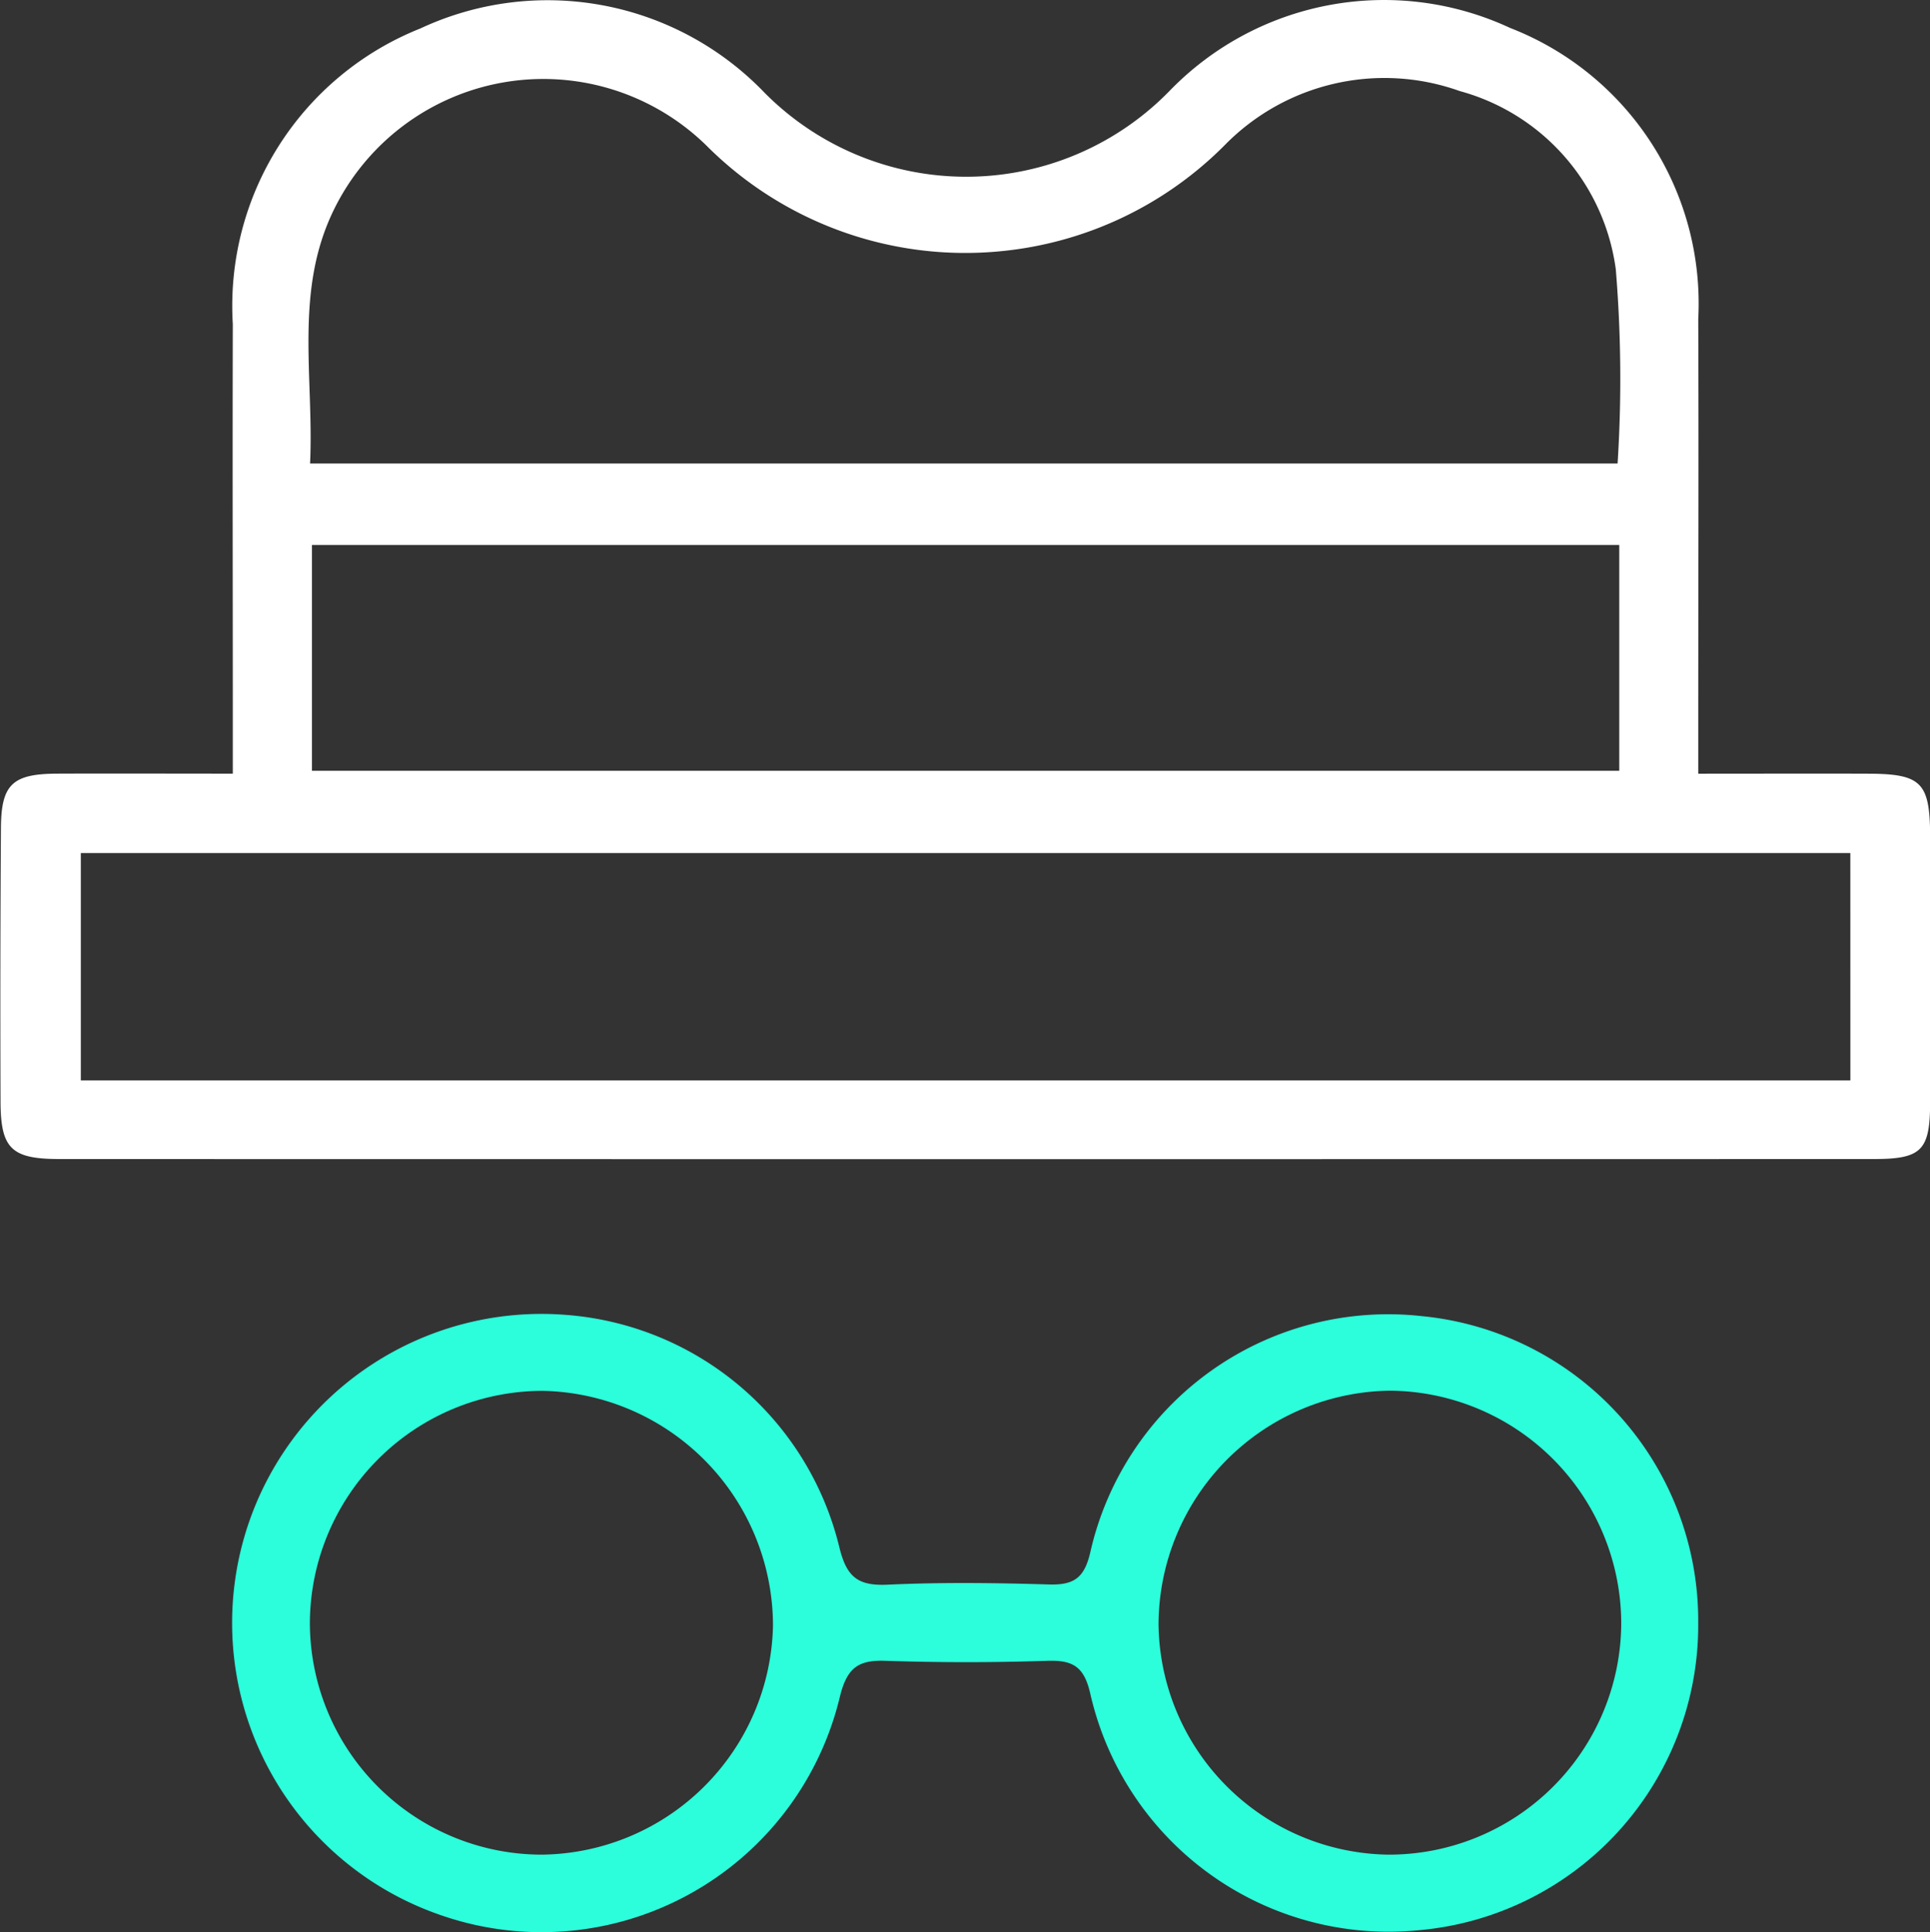
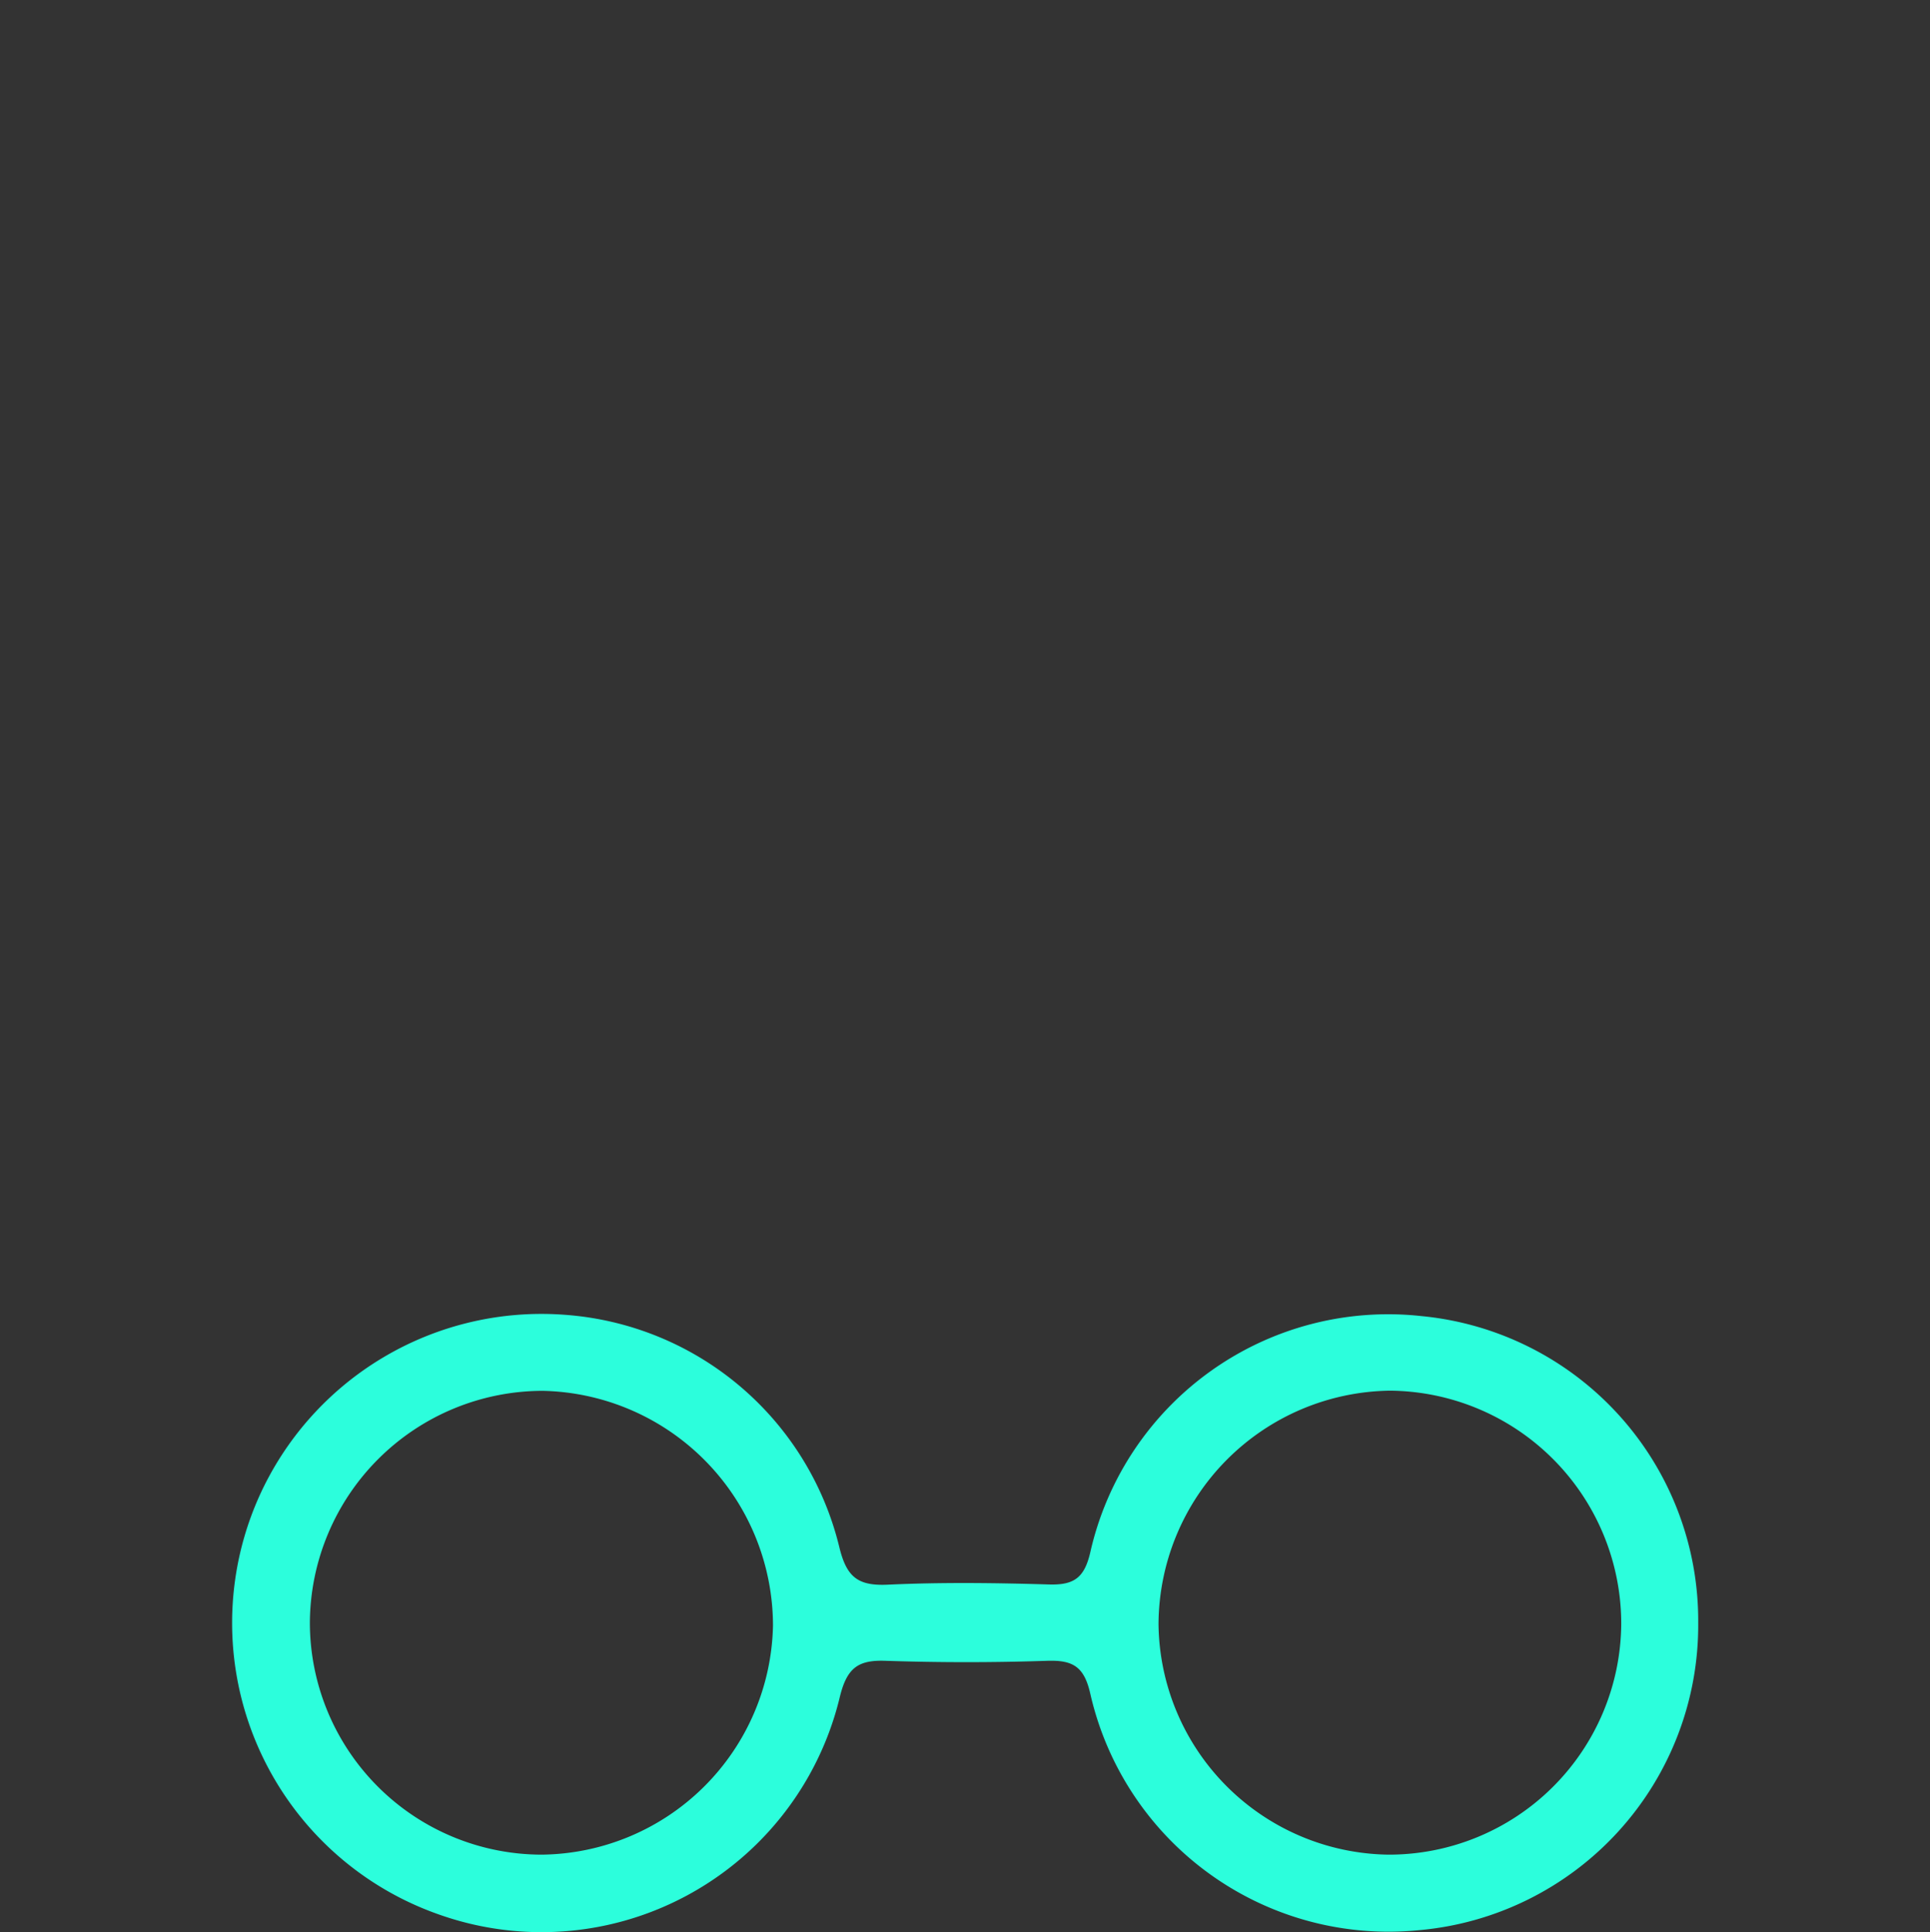
<svg xmlns="http://www.w3.org/2000/svg" width="47.187" height="47.23" viewBox="0 0 47.187 47.23">
  <rect x="0" y="0" width="47.187" height="47.23" fill="#333333" stroke="none" />
  <g id="Group_1526" data-name="Group 1526" transform="translate(74.09 -4.859)">
-     <path id="Path_39258" data-name="Path 39258" d="M-28.391,23.771c-1.364-.005-2.73,0-4.178,0V22.614c0-3.32.013-6.641,0-9.961a7.225,7.225,0,0,0-4.6-7.111,7.3,7.3,0,0,0-8.338,1.551,6.942,6.942,0,0,1-9.886.037,7.353,7.353,0,0,0-8.42-1.575,7.3,7.3,0,0,0-4.585,7.227c-.009,3.257,0,6.515,0,9.772v1.216c-1.513,0-2.914-.006-4.314,0-1.074.007-1.348.266-1.355,1.322q-.022,3.335-.01,6.672c0,1.173.261,1.426,1.447,1.426q22.176.005,44.351,0c1.169,0,1.375-.208,1.379-1.374q.013-3.289,0-6.577C-26.912,23.988-27.127,23.777-28.391,23.771ZM-65.934,10a5.7,5.7,0,0,1,9.126-1.573A8.937,8.937,0,0,0-49.627,11,8.919,8.919,0,0,0-44.14,8.4,5.466,5.466,0,0,1-38.4,7.085a5.237,5.237,0,0,1,3.815,4.358,32.591,32.591,0,0,1,.044,4.746H-66.509C-66.412,14.084-66.9,11.985-65.934,10ZM-34.5,18.179V23.7H-66.463V18.179Zm5.65,13.089H-72.114V25.711h43.263Z" fill="#fff" />
    <path id="Path_39259" data-name="Path 39259" d="M-38.382,42.408a7.465,7.465,0,0,0-8.1,5.777c-.145.624-.4.8-1.006.783-1.314-.039-2.632-.056-3.944.005-.727.033-1.006-.179-1.185-.916a7.457,7.457,0,0,0-6.7-5.68,7.569,7.569,0,0,0-7.493,4.459,7.551,7.551,0,0,0,4.407,10.2,7.5,7.5,0,0,0,9.8-5.327c.175-.707.449-.9,1.121-.875q1.971.066,3.944,0c.639-.021.912.143,1.062.827a7.477,7.477,0,0,0,8.024,5.758A7.484,7.484,0,0,0-31.618,49.9,7.479,7.479,0,0,0-38.382,42.408ZM-59.9,55.572A5.676,5.676,0,0,1-65.562,49.9a5.7,5.7,0,0,1,5.691-5.665,5.747,5.747,0,0,1,5.632,5.739A5.717,5.717,0,0,1-59.9,55.572Zm20.708,0a5.7,5.7,0,0,1-5.621-5.634,5.734,5.734,0,0,1,5.656-5.707A5.7,5.7,0,0,1-33.5,49.924,5.68,5.68,0,0,1-39.192,55.572Z" transform="translate(-0.952 -5.379)" fill="#2cfedc" />
  </g>
</svg>